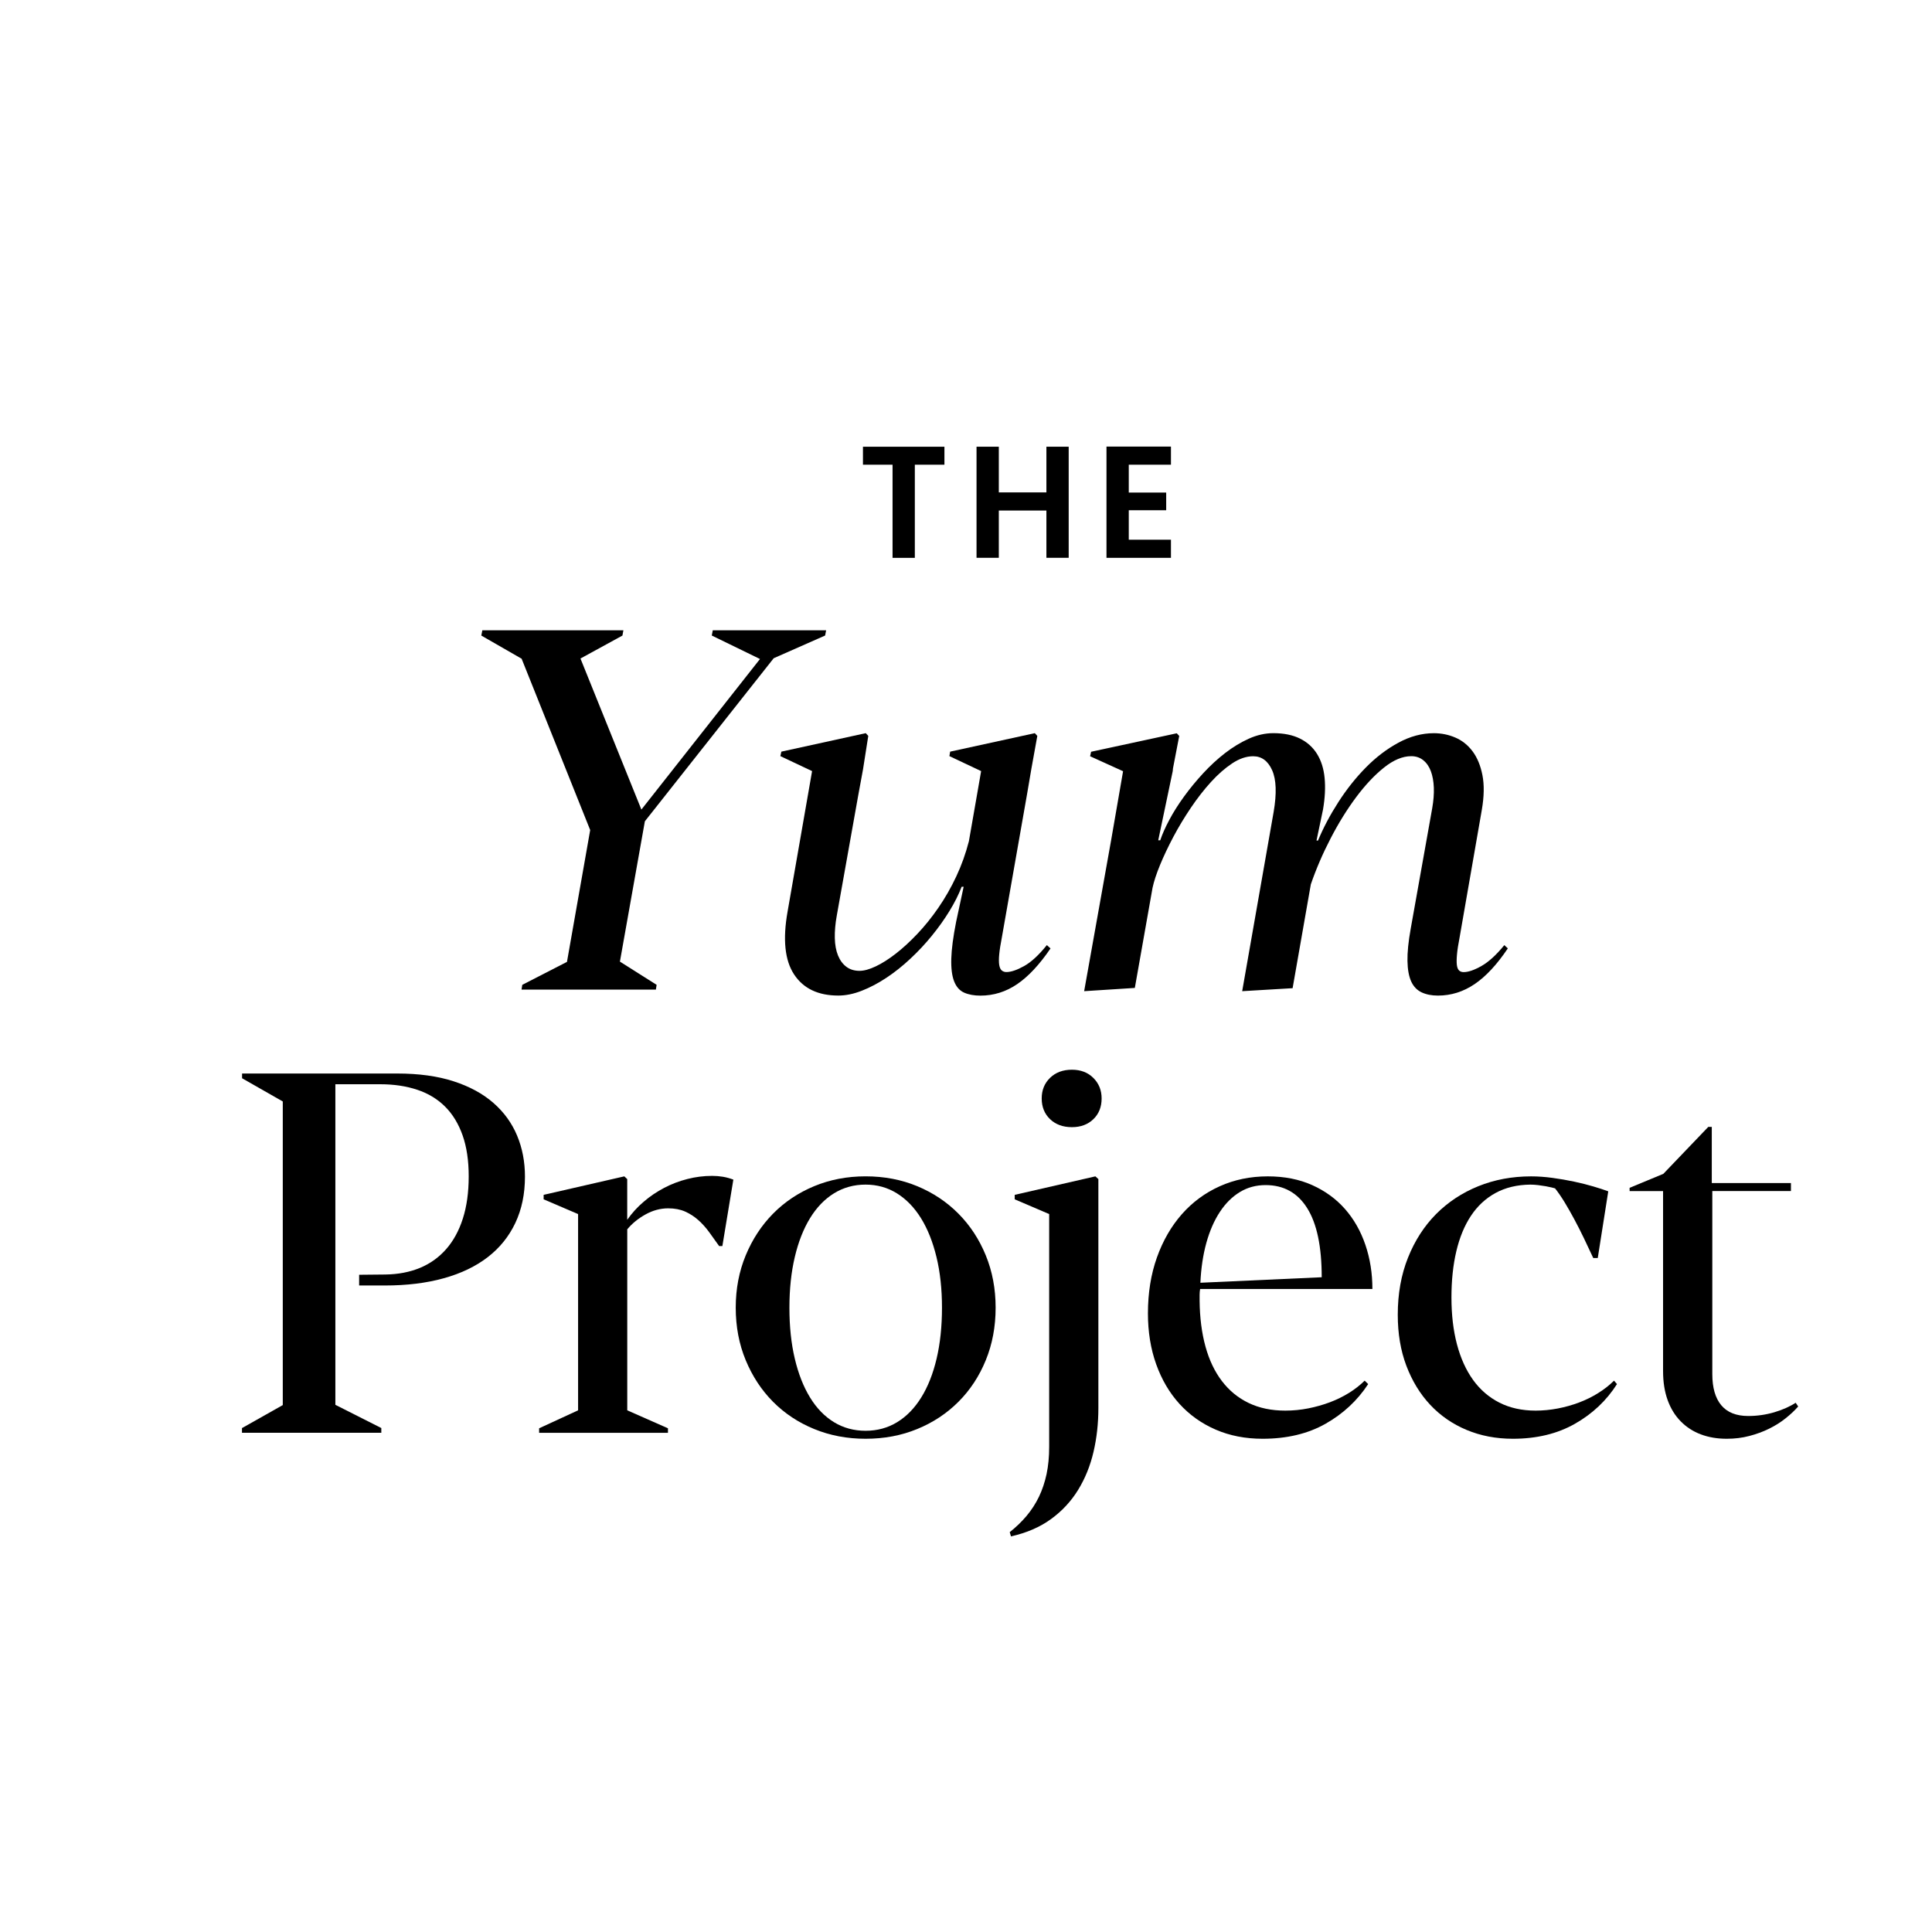
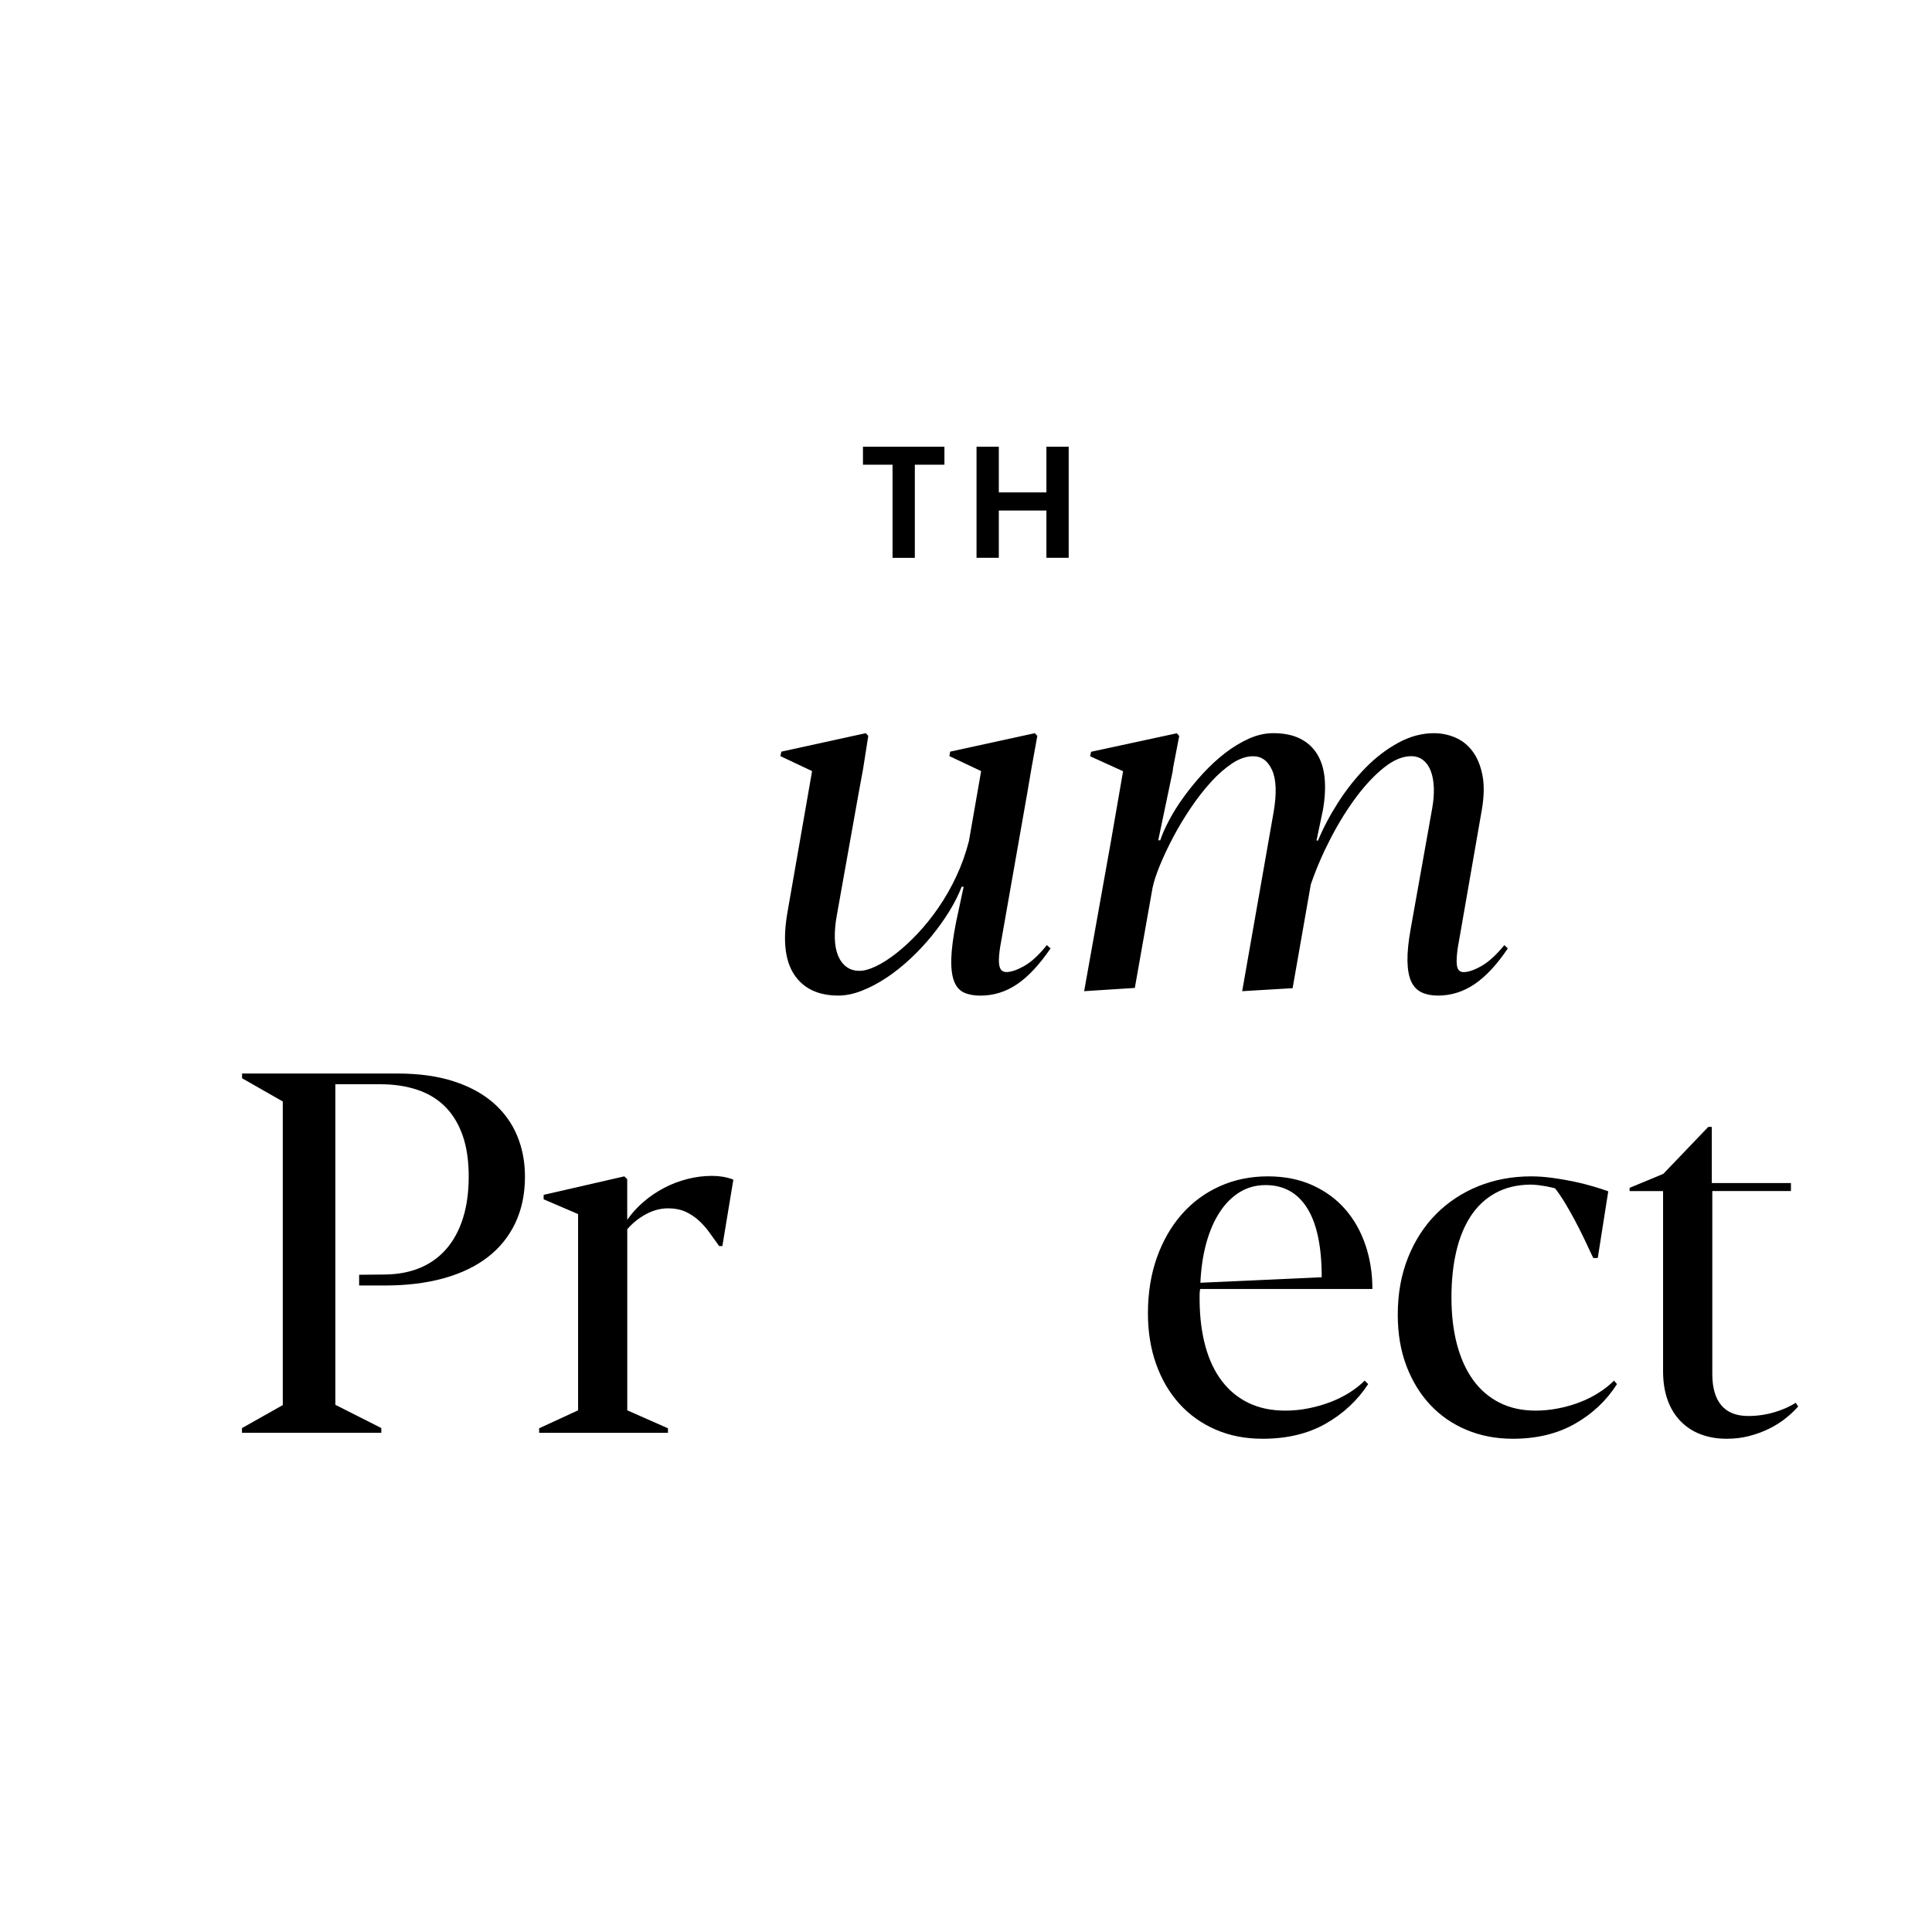
<svg xmlns="http://www.w3.org/2000/svg" version="1.1" id="Layer_1" x="0px" y="0px" viewBox="0 0 600 600" style="enable-background:new 0 0 600 600;" xml:space="preserve">
  <style type="text/css">
	.st0{enable-background:new    ;}
</style>
  <g id="Group_142" transform="translate(-1792 157)">
    <g class="st0">
-       <path d="M1985.3,40.38l-13.03,7.13l18.92,46.91l36.83-46.76l-14.97-7.29l0.31-1.63h35.2l-0.31,1.63l-15.97,7.05l-40.01,50.64    l-7.75,43.58l11.4,7.21l-0.23,1.47h-41.72l0.23-1.47l13.88-7.13l7.21-40.94l-21.32-53.27h-0.08l-12.41-7.13l0.31-1.63h43.81    L1985.3,40.38z" />
      <path d="M2118.25,137.54c-3.41,5.01-6.86,8.71-10.35,11.09c-3.49,2.38-7.3,3.57-11.44,3.57c-1.96,0-3.64-0.31-5.04-0.93    c-1.4-0.62-2.43-1.79-3.1-3.49c-0.67-1.71-0.97-4.05-0.89-7.02c0.08-2.97,0.58-6.81,1.51-11.51l2.33-10.86h-0.62    c-0.93,2.43-2.2,4.95-3.8,7.56c-1.6,2.61-3.43,5.17-5.47,7.67c-2.04,2.51-4.26,4.89-6.67,7.13c-2.4,2.25-4.87,4.21-7.4,5.89    c-2.53,1.68-5.08,3.03-7.64,4.03c-2.56,1.01-5,1.51-7.33,1.51c-6.26,0-10.83-2.18-13.72-6.55c-2.89-4.37-3.57-10.89-2.02-19.58    l6.36-36.45l1.24-7.13l-9.85-4.65l0.31-1.39l26.21-5.74l0.78,0.85l-1.63,10.39l-1.47,7.98l-6.67,37.38    c-0.47,2.58-0.67,4.94-0.62,7.05c0.05,2.12,0.39,3.93,1.01,5.43s1.49,2.66,2.6,3.49c1.11,0.83,2.47,1.24,4.07,1.24    c1.4,0,3.08-0.46,5.04-1.39c1.96-0.93,4.04-2.25,6.24-3.96c2.2-1.71,4.43-3.76,6.71-6.17c2.27-2.4,4.45-5.1,6.51-8.1    c2.07-3,3.92-6.23,5.54-9.69c1.63-3.46,2.93-7.11,3.92-10.93l2.56-14.66l1.24-7.13l-9.85-4.65l0.23-1.39l26.29-5.74l0.78,0.85    l-1.86,10.31l-1.32,7.75l-7.83,44.51c-0.41,2.12-0.69,3.87-0.82,5.27c-0.13,1.39-0.13,2.49,0,3.29c0.13,0.8,0.39,1.37,0.78,1.71    c0.39,0.33,0.87,0.5,1.44,0.5c1.45,0,3.28-0.62,5.51-1.86c2.22-1.24,4.57-3.41,7.06-6.51L2118.25,137.54z" />
      <path d="M2158.22,71.55l-1.94,10.08l-0.08,0.85l-4.5,21.48h0.62c0.62-1.86,1.56-3.98,2.83-6.36c1.26-2.38,2.79-4.79,4.58-7.25    c1.78-2.45,3.76-4.86,5.93-7.21c2.17-2.35,4.45-4.45,6.82-6.28c2.38-1.83,4.83-3.32,7.36-4.46s5.07-1.71,7.6-1.71    c3.26,0,6.01,0.56,8.26,1.67c2.25,1.11,4.02,2.7,5.31,4.77c1.29,2.07,2.08,4.56,2.36,7.48c0.28,2.92,0.12,6.19-0.5,9.81    l-2.02,9.62h0.47c1.65-3.98,3.76-7.96,6.32-11.94c2.56-3.98,5.4-7.56,8.53-10.74c3.13-3.18,6.5-5.75,10.12-7.71    c3.62-1.96,7.29-2.95,11.01-2.95c2.33,0,4.55,0.45,6.67,1.36c2.12,0.91,3.9,2.33,5.35,4.27c1.45,1.94,2.47,4.41,3.06,7.4    c0.59,3,0.53,6.59-0.19,10.78l-6.9,39.62c-0.41,2.12-0.69,3.87-0.81,5.27c-0.13,1.39-0.14,2.49-0.04,3.29    c0.1,0.8,0.33,1.37,0.7,1.71c0.36,0.33,0.83,0.5,1.4,0.5c1.45,0,3.3-0.63,5.54-1.9c2.25-1.27,4.61-3.43,7.1-6.48l1.09,1.01    c-3.36,5.01-6.8,8.71-10.31,11.09c-3.52,2.38-7.31,3.57-11.4,3.57c-1.96,0-3.66-0.34-5.08-1.01c-1.42-0.68-2.5-1.8-3.22-3.37    c-0.72-1.58-1.11-3.7-1.16-6.36c-0.05-2.66,0.28-6.01,1.01-10.04l6.67-37.37c0.41-2.33,0.58-4.47,0.51-6.43    c-0.08-1.96-0.39-3.67-0.93-5.12c-0.54-1.44-1.33-2.58-2.37-3.41c-1.03-0.82-2.27-1.24-3.72-1.24c-2.69,0-5.5,1.18-8.45,3.53    c-2.95,2.35-5.83,5.42-8.65,9.19c-2.82,3.78-5.46,8.03-7.91,12.76c-2.46,4.73-4.51,9.5-6.17,14.31l-5.66,32.26l-15.66,0.93    l9.77-55.67c0.98-5.74,0.83-10.05-0.47-12.95c-1.29-2.89-3.26-4.34-5.89-4.34c-2.12,0-4.29,0.74-6.51,2.21    c-2.22,1.47-4.42,3.4-6.59,5.78s-4.26,5.07-6.28,8.06c-2.02,3-3.83,6.01-5.43,9.03c-1.6,3.03-2.97,5.92-4.11,8.68    c-1.14,2.77-1.91,5.13-2.33,7.1l-5.5,31.09l-15.74,1.01l8.37-46.83l3.72-21.48l-10.24-4.65l0.31-1.39l26.6-5.74L2158.22,71.55z" />
    </g>
    <g class="st0">
      <path d="M1867.18,286.49l12.64-7.13v-94.29l-12.64-7.21v-1.47h48.15c6.72,0,12.56,0.8,17.52,2.41c4.96,1.6,9.08,3.84,12.37,6.71    c3.28,2.87,5.74,6.25,7.37,10.16c1.63,3.9,2.44,8.15,2.44,12.75c0,5.38-1,10.17-2.99,14.38c-1.99,4.21-4.85,7.75-8.57,10.62    c-3.72,2.87-8.27,5.06-13.65,6.55c-5.38,1.5-11.48,2.25-18.3,2.25h-7.99v-3.33l8.14-0.08c3.98-0.05,7.56-0.74,10.74-2.05    c3.18-1.32,5.89-3.26,8.14-5.82c2.25-2.56,3.98-5.72,5.19-9.5c1.21-3.77,1.82-8.14,1.82-13.11c0-4.91-0.63-9.16-1.9-12.75    c-1.27-3.59-3.08-6.57-5.44-8.92c-2.36-2.35-5.24-4.1-8.66-5.23c-3.42-1.14-7.25-1.71-11.5-1.71h-13.91v99.56l14.27,7.21v1.47    h-43.27V286.49z" />
      <path d="M1986.79,209.18v12.64c1.45-2.07,3.15-3.94,5.12-5.62c1.96-1.68,4.08-3.11,6.36-4.3c2.27-1.19,4.68-2.11,7.21-2.75    c2.53-0.65,5.09-0.97,7.68-0.97c1.14,0,2.25,0.09,3.33,0.27c1.09,0.18,2.17,0.48,3.26,0.89l-3.41,20.63h-1.01    c-1.03-1.45-2.06-2.87-3.06-4.27c-1.01-1.39-2.13-2.65-3.37-3.76c-1.24-1.11-2.61-2-4.11-2.67c-1.5-0.67-3.26-1.01-5.27-1.01    c-2.43,0-4.78,0.63-7.06,1.9c-2.27,1.26-4.16,2.81-5.66,4.61v56.22l12.64,5.58v1.4h-40.01v-1.4l12.1-5.58v-60.95l-10.7-4.58v-1.39    l25.05-5.74L1986.79,209.18z" />
-       <path d="M2060.81,289.82c-5.74,0-11.06-1.01-15.97-3.03c-4.91-2.01-9.16-4.83-12.76-8.45c-3.59-3.62-6.42-7.92-8.49-12.91    c-2.07-4.99-3.1-10.43-3.1-16.32c0-5.84,1.03-11.26,3.1-16.25c2.07-4.99,4.9-9.3,8.49-12.95c3.59-3.64,7.85-6.49,12.76-8.53    c4.91-2.04,10.24-3.06,15.97-3.06c5.79,0,11.14,1.02,16.05,3.06c4.91,2.04,9.18,4.89,12.79,8.53c3.62,3.65,6.45,7.96,8.49,12.95    c2.04,4.99,3.06,10.4,3.06,16.25c0,5.89-1.02,11.33-3.06,16.32c-2.04,4.99-4.87,9.29-8.49,12.91c-3.62,3.62-7.88,6.44-12.79,8.45    C2071.95,288.82,2066.6,289.82,2060.81,289.82z M2060.81,287.34c3.62,0,6.89-0.89,9.81-2.67c2.92-1.79,5.41-4.34,7.48-7.68    c2.07-3.33,3.66-7.35,4.77-12.05c1.11-4.7,1.67-9.98,1.67-15.82c0-5.79-0.57-11.04-1.71-15.74c-1.14-4.7-2.74-8.72-4.81-12.06    c-2.07-3.33-4.56-5.9-7.48-7.72c-2.92-1.81-6.16-2.71-9.73-2.71c-3.62,0-6.89,0.91-9.81,2.71c-2.92,1.81-5.4,4.38-7.44,7.72    c-2.04,3.34-3.62,7.35-4.73,12.06c-1.11,4.7-1.67,9.95-1.67,15.74c0,5.84,0.55,11.11,1.67,15.82c1.11,4.7,2.69,8.72,4.73,12.05    c2.04,3.34,4.52,5.89,7.44,7.68C2053.92,286.45,2057.19,287.34,2060.81,287.34z" />
-       <path d="M2133.11,209.18v71.1c0,4.76-0.5,9.29-1.51,13.61c-1.01,4.32-2.6,8.25-4.77,11.79c-2.17,3.54-4.98,6.57-8.41,9.07    c-3.44,2.51-7.59,4.3-12.45,5.39l-0.39-1.32c1.96-1.55,3.71-3.23,5.23-5.04c1.52-1.81,2.8-3.78,3.84-5.93    c1.03-2.14,1.82-4.5,2.37-7.05c0.54-2.56,0.81-5.39,0.81-8.49v-72.27l-10.7-4.58v-1.39l25.05-5.74L2133.11,209.18z     M2134.12,184.13c0,2.64-0.85,4.78-2.56,6.44c-1.71,1.65-3.93,2.48-6.67,2.48c-2.79,0-5.05-0.83-6.78-2.48    c-1.73-1.65-2.6-3.8-2.6-6.44c0-2.58,0.86-4.71,2.6-6.4c1.73-1.68,3.99-2.52,6.78-2.52c2.74,0,4.96,0.85,6.67,2.56    C2133.27,179.48,2134.12,181.6,2134.12,184.13z" />
      <path d="M2216.9,272.84c-3.36,5.12-7.78,9.23-13.26,12.33c-5.48,3.1-11.99,4.65-19.54,4.65c-5.32,0-10.17-0.94-14.54-2.83    c-4.37-1.89-8.12-4.55-11.25-7.99c-3.13-3.44-5.54-7.55-7.25-12.33c-1.71-4.78-2.56-10.04-2.56-15.78    c0-6.36,0.93-12.15,2.79-17.37c1.86-5.22,4.45-9.7,7.75-13.45c3.31-3.75,7.24-6.64,11.79-8.68c4.55-2.04,9.51-3.06,14.89-3.06    c5.17,0,9.77,0.91,13.8,2.72c4.03,1.81,7.43,4.29,10.2,7.44c2.76,3.15,4.87,6.86,6.32,11.13c1.45,4.26,2.17,8.83,2.17,13.69h-53.5    c-0.1,0.57-0.16,1.15-0.16,1.74c0,0.6,0,1.23,0,1.9c0.05,5.27,0.66,10.01,1.82,14.23c1.16,4.21,2.87,7.8,5.12,10.74    c2.25,2.95,5.01,5.21,8.3,6.79c3.28,1.58,7.07,2.37,11.36,2.37c2.43,0,4.82-0.23,7.17-0.7c2.35-0.47,4.59-1.1,6.71-1.9    c2.12-0.8,4.09-1.77,5.93-2.91c1.83-1.14,3.45-2.41,4.85-3.8L2216.9,272.84z M2185.03,211.04c-2.95,0-5.61,0.72-7.99,2.17    c-2.38,1.45-4.45,3.5-6.2,6.17c-1.76,2.66-3.15,5.86-4.19,9.58c-1.03,3.72-1.65,7.86-1.86,12.41l37.68-1.71    c0-9.51-1.5-16.66-4.5-21.44C2194.98,213.43,2190.67,211.04,2185.03,211.04z" />
      <path d="M2294.17,272.84c-3.26,5.12-7.61,9.23-13.07,12.33c-5.45,3.1-11.88,4.65-19.27,4.65c-5.22,0-10.01-0.92-14.38-2.75    c-4.37-1.83-8.13-4.43-11.28-7.79c-3.15-3.36-5.62-7.41-7.41-12.13c-1.79-4.73-2.67-10.01-2.67-15.86    c0-6.51,1.06-12.42,3.18-17.72c2.12-5.3,5.03-9.81,8.72-13.53c3.7-3.72,8.06-6.6,13.11-8.65c5.04-2.04,10.51-3.06,16.4-3.06    c2.12,0,4.33,0.16,6.63,0.47c2.3,0.31,4.54,0.7,6.71,1.16s4.17,0.97,6.01,1.51c1.84,0.54,3.37,1.05,4.61,1.51l-3.26,20.71h-1.4    c-0.93-2.02-1.89-4.05-2.87-6.09c-0.98-2.04-1.98-4.01-2.99-5.89c-1.01-1.89-2.02-3.66-3.02-5.31c-1.01-1.65-2-3.1-2.98-4.34    c-0.16-0.05-0.49-0.14-1.01-0.27c-0.52-0.13-1.14-0.26-1.86-0.39c-0.72-0.13-1.51-0.24-2.36-0.35c-0.85-0.1-1.67-0.16-2.44-0.16    c-4.14,0.05-7.74,0.92-10.82,2.6c-3.07,1.68-5.62,4.05-7.64,7.1c-2.02,3.05-3.53,6.72-4.54,11.01c-1.01,4.29-1.51,9.07-1.51,14.35    c0,5.38,0.57,10.22,1.71,14.54c1.14,4.31,2.81,8,5,11.05c2.2,3.05,4.92,5.4,8.18,7.06c3.26,1.65,7.01,2.48,11.25,2.48    c2.27,0,4.56-0.22,6.86-0.66c2.3-0.44,4.51-1.06,6.63-1.86c2.12-0.8,4.11-1.78,5.97-2.95c1.86-1.16,3.49-2.44,4.89-3.84    L2294.17,272.84z" />
      <path d="M2328.25,289.82c-2.95,0-5.62-0.45-8.03-1.36c-2.41-0.9-4.48-2.25-6.24-4.03c-1.76-1.78-3.12-3.98-4.07-6.59    c-0.95-2.61-1.43-5.62-1.43-9.04v-55.9h-10.39v-1.01l10.47-4.34l13.96-14.58h1.09v17.44h24.58v2.48h-24.42v56.84    c0,4.24,0.93,7.47,2.79,9.69c1.86,2.22,4.65,3.33,8.37,3.33c2.79,0,5.49-0.39,8.1-1.16c2.61-0.78,4.82-1.76,6.63-2.95l0.78,1.16    c-1.09,1.24-2.39,2.47-3.92,3.68c-1.52,1.22-3.23,2.29-5.12,3.22c-1.89,0.93-3.93,1.68-6.12,2.25    C2333.07,289.54,2330.73,289.82,2328.25,289.82z" />
    </g>
    <g class="st0">
      <path d="M2059.99-18.27h25.31v5.59h-9.19v28.92h-6.92v-28.92h-9.19V-18.27z" />
      <path d="M2116.97,1.55h-14.78v14.68h-6.92v-34.5h6.92v14.19h14.78v-14.19h6.92v34.5h-6.92V1.55z" />
-       <path d="M2155.65-12.68h-13.1v8.65h11.62v5.49h-11.62v9.15h13.1v5.63h-20.02v-34.55h20.02V-12.68z" />
    </g>
  </g>
</svg>